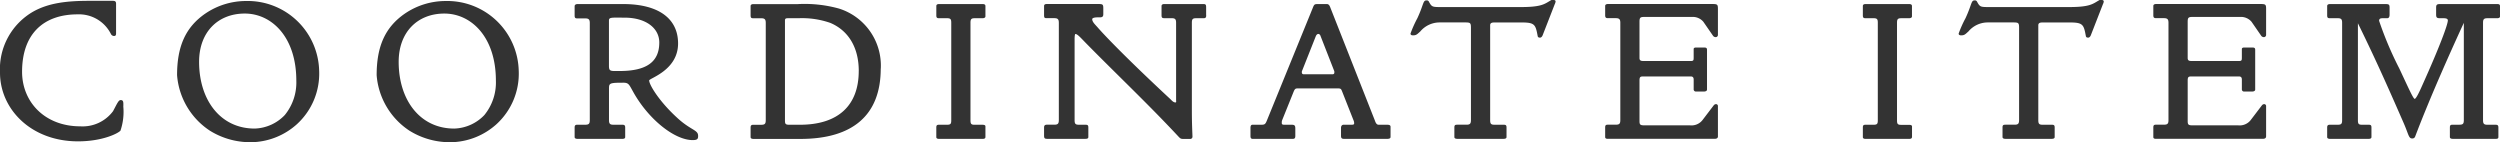
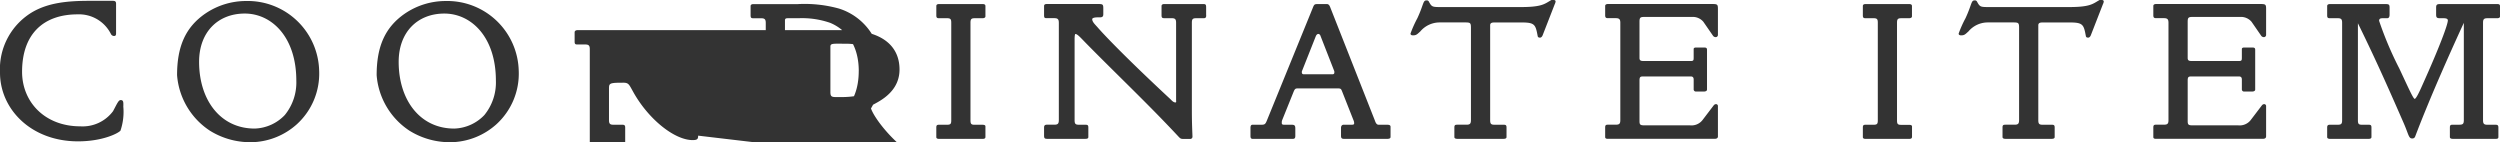
<svg xmlns="http://www.w3.org/2000/svg" width="313.994" height="17.851" viewBox="0 0 313.994 17.851">
-   <path id="パス_3199" data-name="パス 3199" d="M316.426,380.038v-1.295c0-.228-.178-.254-.33-.254h-7.184c-.406,0-.508.076-.508.457v.863c0,.406.127.457.508.457h.355c.3,0,.609.025.609.279,0,.508-1.015,3.275-3.2,8.124-.457,1.041-.812,1.726-.965,1.726-.178,0-.787-1.371-1.929-3.808a43.793,43.793,0,0,1-2.539-5.991c0-.3.2-.33.482-.33h.533c.228,0,.3-.2.3-.432v-.889c0-.432-.1-.457-.635-.457H295.1c-.152,0-.381.025-.381.254v1.168c0,.33.127.355.355.355h.99c.457,0,.533.178.533.584v12.211c0,.432-.076.584-.533.584h-.99c-.254,0-.355.076-.355.355v1.193c0,.2.228.228.381.228h4.8c.152,0,.381-.025.381-.228V394c0-.279-.076-.355-.355-.355h-.838c-.432,0-.508-.127-.508-.584V380.9c2.488,5.052,4.316,9.266,5.763,12.567.609,1.4.609,1.9,1.041,1.9a.36.36,0,0,0,.381-.228c.051-.1,1.752-4.823,6.118-14.293v12.211c0,.457-.1.584-.559.584h-.838c-.279,0-.355.076-.355.355v1.193c0,.2.229.228.381.228h5.357c.152,0,.355,0,.355-.228V394c0-.254-.076-.355-.355-.355h-1.041c-.432,0-.533-.152-.533-.584V380.851c0-.406.076-.584.533-.584H316.1c.127,0,.33-.051.33-.229M287.05,395.093V391.31a.24.24,0,0,0-.254-.254.406.406,0,0,0-.254.127l-1.371,1.8a1.757,1.757,0,0,1-1.65.736h-5.788c-.457,0-.533-.127-.533-.533v-5.1c0-.508.152-.508.559-.508h5.864c.3,0,.381.152.381.406v1.193a.274.274,0,0,0,.279.3h.99c.178,0,.406-.051.406-.254v-5c0-.279-.2-.279-.457-.279h-.838c-.152,0-.381,0-.381.2v1.015c0,.381,0,.482-.381.482h-5.89c-.355,0-.533-.051-.533-.381v-4.544c0-.482.076-.609.559-.609h6.017a1.73,1.73,0,0,1,1.447.609l1.193,1.726a.421.421,0,0,0,.381.2.281.281,0,0,0,.254-.3v-3.2c0-.609-.051-.66-.736-.66H273.265c-.152,0-.381.025-.381.254v1.168c0,.3.127.355.355.355h.99c.457,0,.559.178.559.584v12.211c0,.432-.1.584-.559.584h-.99c-.254,0-.355.051-.355.355v1.193c0,.228.228.228.381.228h13.328c.254,0,.457-.051.457-.33m-20.394-16.908c0-.178-.152-.2-.279-.2s-.229-.025-.33.051c-.787.457-1.142.838-3.757.838H252.211c-1.041,0-1.117-.025-1.472-.685a.288.288,0,0,0-.3-.152c-.457,0-.33.482-1.142,2.234a14.269,14.269,0,0,0-.863,1.929c0,.2.178.228.33.228.432,0,.559-.2.889-.482a3.182,3.182,0,0,1,2.412-1.142h3.224c.66,0,.736.051.736.685v11.576c0,.457-.127.584-.558.584h-1.168c-.279,0-.355.076-.355.355v1.193c0,.2.228.228.381.228h5.788c.152,0,.381-.025.381-.228V394c0-.279-.076-.355-.355-.355h-1.168c-.432,0-.533-.127-.533-.584V381.155c0-.33.279-.355.559-.355h3.453c1.6,0,1.7.3,1.955,1.676.025.178.127.229.3.229s.279-.178.33-.3l1.523-3.91a1.075,1.075,0,0,0,.1-.3m-24.081,17.009v-1.346c0-.178-.228-.2-.355-.2H241.2c-.432,0-.508-.127-.508-.584V380.851c0-.432.076-.584.508-.584h1.015c.127,0,.355-.051.355-.229v-1.295c0-.228-.2-.254-.355-.254h-5.458c-.152,0-.355.025-.355.254v1.168c0,.3.1.355.355.355h1.015c.457,0,.508.178.508.584v12.211c0,.432-.051.584-.508.584h-1.015c-.279,0-.355.076-.355.355v1.193c0,.2.2.228.355.228h5.458c.152,0,.355-.025.355-.228m-24.371-.1V391.31a.24.24,0,0,0-.254-.254.406.406,0,0,0-.254.127l-1.371,1.8a1.757,1.757,0,0,1-1.65.736h-5.788c-.457,0-.533-.127-.533-.533v-5.1c0-.508.152-.508.559-.508h5.864c.3,0,.381.152.381.406v1.193a.274.274,0,0,0,.279.3h.99c.178,0,.406-.051.406-.254v-5c0-.279-.2-.279-.457-.279h-.838c-.152,0-.381,0-.381.2v1.015c0,.381,0,.482-.381.482h-5.89c-.355,0-.533-.051-.533-.381v-4.544c0-.482.076-.609.559-.609h6.017a1.73,1.73,0,0,1,1.447.609l1.193,1.726a.421.421,0,0,0,.381.2.281.281,0,0,0,.254-.3v-3.2c0-.609-.051-.66-.736-.66H204.418c-.152,0-.381.025-.381.254v1.168c0,.3.127.355.355.355h.99c.457,0,.559.178.559.584v12.211c0,.432-.1.584-.559.584h-.99c-.254,0-.355.051-.355.355v1.193c0,.228.228.228.381.228h13.328c.254,0,.457-.051.457-.33m-20.392-16.908c0-.178-.152-.2-.279-.2s-.228-.025-.33.051c-.787.457-1.142.838-3.757.838H183.366c-1.041,0-1.117-.025-1.472-.685a.288.288,0,0,0-.3-.152c-.457,0-.33.482-1.142,2.234a14.269,14.269,0,0,0-.863,1.929c0,.2.178.228.33.228.432,0,.559-.2.889-.482a3.182,3.182,0,0,1,2.412-1.142h3.224c.66,0,.736.051.736.685v11.576c0,.457-.127.584-.559.584h-1.168c-.279,0-.355.076-.355.355v1.193c0,.2.229.228.381.228h5.788c.152,0,.381-.025.381-.228V394c0-.279-.076-.355-.355-.355h-1.168c-.432,0-.533-.127-.533-.584V381.155c0-.33.279-.355.559-.355H193.6c1.6,0,1.7.3,1.955,1.676.025.178.127.229.3.229s.279-.178.33-.3l1.523-3.91a1.074,1.074,0,0,0,.1-.3m-27.784,8.784c0,.152.025.33-.254.33h-3.554c-.228,0-.279-.1-.279-.3a.471.471,0,0,1,.051-.178l1.7-4.29c.051-.127.152-.3.33-.3.152,0,.254.178.279.279l1.676,4.29a.471.471,0,0,1,.051.178m7.058,8.225V393.9c0-.254-.279-.254-.457-.254h-1.041c-.3,0-.406-.355-.482-.559l-5.585-14.166c-.076-.2-.178-.432-.432-.432h-1.142c-.406,0-.457.051-.609.432l-5.763,14.141c-.2.508-.279.584-.736.584h-1.092c-.228,0-.254.228-.254.406v.99c0,.2.025.381.3.381h4.773c.381,0,.559.025.559-.381v-.914c0-.355-.076-.482-.432-.482h-.914c-.381,0-.355-.1-.355-.355a.741.741,0,0,1,.051-.228l1.422-3.529c.178-.432.254-.457.635-.457h4.773c.559,0,.559.025.736.482l1.422,3.6a.869.869,0,0,1,.051.33c0,.178-.254.152-.381.152h-.914c-.254,0-.355.178-.355.406v.965c0,.3.076.406.381.406h5.433c.152,0,.406-.025.406-.228m-23.16-15.283v-.99c0-.355-.051-.432-.381-.432H148.7c-.152,0-.381.025-.381.254v1.168c0,.3.1.355.355.355h.914c.457,0,.559.152.559.584v9.7c0,.127.051.3-.076.3-.3,0-.508-.3-.685-.457-5-4.646-8-7.718-9.063-8.936-.33-.381-.711-.711-.711-1.066,0-.178.381-.229.66-.229h.3c.3,0,.432-.1.432-.381v-.711c0-.533-.051-.584-.635-.584H133.92c-.152,0-.355.025-.355.254v1.168c0,.33.1.355.33.355h.965c.432,0,.559.152.559.584v12.211c0,.457-.127.584-.559.584h-.914c-.254,0-.381.076-.381.355v.99c0,.33.051.432.381.432h4.824c.152,0,.355-.025.355-.228V394c0-.279-.076-.355-.355-.355h-.838c-.432,0-.533-.127-.533-.584V382.856c0-.2.025-.609.1-.609.279,0,.711.533,1.574,1.4,3.681,3.732,7.54,7.388,11.2,11.3.432.457.406.482.889.482h.762a.277.277,0,0,0,.279-.254c0-.33-.076-1.447-.076-3.351V380.851c0-.432.076-.584.508-.584h.939c.228,0,.355-.051.355-.355M126.2,395.194v-1.346c0-.178-.228-.2-.355-.2h-1.015c-.432,0-.508-.127-.508-.584V380.851c0-.432.076-.584.508-.584h1.015c.127,0,.355-.051.355-.229v-1.295c0-.228-.2-.254-.355-.254h-5.458c-.152,0-.355.025-.355.254v1.168c0,.3.1.355.355.355H121.4c.457,0,.508.178.508.584v12.211c0,.432-.051.584-.508.584h-1.015c-.279,0-.355.076-.355.355v1.193c0,.2.2.228.355.228h5.458c.152,0,.355-.025.355-.228m-15.91-8.3c0,4.316-2.564,6.753-7.388,6.753h-1.371c-.508,0-.508-.178-.508-.635V380.546c0-.279.178-.279.432-.279H102.7a10.779,10.779,0,0,1,4.011.584c2.285.965,3.58,3.1,3.58,6.042m2.767-.3a7.506,7.506,0,0,0-5.255-7.54,16.157,16.157,0,0,0-5.179-.559H97.086c-.152,0-.381.025-.381.254v1.168c0,.33.127.355.355.355h.99c.457,0,.559.178.559.584v12.211c0,.432-.1.584-.559.584h-.99c-.254,0-.355.076-.355.355v1.193c0,.2.228.228.381.228h5.864c6.651,0,10.1-3.046,10.1-8.835m-27.813-3.275c0,2.437-1.6,3.58-4.976,3.58-1.142,0-1.346.076-1.346-.66v-5.687c0-.432.381-.355,1.955-.355,2.691,0,4.367,1.32,4.367,3.123m4.874,11.7c0-.736-.939-.685-2.615-2.234-2.285-2.082-3.529-4.164-3.529-4.7,0-.279,3.63-1.269,3.63-4.646,0-3.1-2.412-4.95-6.905-4.95H74.985c-.152,0-.381.051-.381.279v1.168c0,.33.127.355.355.355h.99c.457,0,.559.178.559.584v12.186c0,.432-.1.584-.559.584h-.99c-.254,0-.355.076-.355.355v1.193c0,.2.228.228.381.228H80.6c.152,0,.355-.025.355-.228V394c0-.279-.1-.355-.355-.355H79.479c-.432,0-.559-.127-.559-.584v-3.884c0-.736,0-.812,1.777-.812.736,0,.736.228,1.371,1.345,1.929,3.351,5.128,5.864,7.362,5.864.635,0,.685-.178.685-.559m-25.4-6.905a6.455,6.455,0,0,1-1.447,4.316,5.44,5.44,0,0,1-3.783,1.7c-4.316,0-6.981-3.6-6.981-8.378,0-3.757,2.386-6.067,5.737-6.067,3.376,0,6.474,2.945,6.474,8.428m2.869-1.219a8.984,8.984,0,0,0-9.215-8.784,9.083,9.083,0,0,0-5.077,1.574c-2.513,1.726-3.554,4.163-3.554,7.743a9.186,9.186,0,0,0,4.138,6.981,9.622,9.622,0,0,0,5.585,1.422,8.786,8.786,0,0,0,5.255-2.183,8.6,8.6,0,0,0,2.869-6.753m-27.936,1.219a6.455,6.455,0,0,1-1.447,4.316,5.44,5.44,0,0,1-3.783,1.7c-4.316,0-6.981-3.6-6.981-8.378,0-3.757,2.386-6.067,5.737-6.067,3.376,0,6.474,2.945,6.474,8.428m2.869-1.219a8.984,8.984,0,0,0-9.215-8.784,9.083,9.083,0,0,0-5.077,1.574c-2.513,1.726-3.554,4.163-3.554,7.743a9.186,9.186,0,0,0,4.138,6.981,9.622,9.622,0,0,0,5.585,1.422,8.786,8.786,0,0,0,5.255-2.183,8.6,8.6,0,0,0,2.869-6.753m-24.595,4.443c0-.432.051-.787-.33-.787-.279,0-.432.406-.965,1.4a4.767,4.767,0,0,1-4.113,1.9c-4.443,0-7.311-3.046-7.311-6.854,0-4.7,2.64-7.21,6.981-7.21a4.475,4.475,0,0,1,4.189,2.488.438.438,0,0,0,.381.229c.254,0,.254-.2.254-.381v-3.681c0-.33-.2-.355-.457-.355H13.678c-2.818,0-5.1.254-7.058,1.345A8.322,8.322,0,0,0,2.432,387.1c0,4.57,3.884,8.631,9.8,8.631,3.1,0,5.052-1.015,5.331-1.345a7.351,7.351,0,0,0,.355-3.046" transform="translate(-2.432 -377.978)" fill="#333" />
+   <path id="パス_3199" data-name="パス 3199" d="M316.426,380.038v-1.295c0-.228-.178-.254-.33-.254h-7.184c-.406,0-.508.076-.508.457v.863c0,.406.127.457.508.457h.355c.3,0,.609.025.609.279,0,.508-1.015,3.275-3.2,8.124-.457,1.041-.812,1.726-.965,1.726-.178,0-.787-1.371-1.929-3.808a43.793,43.793,0,0,1-2.539-5.991c0-.3.2-.33.482-.33h.533c.228,0,.3-.2.3-.432v-.889c0-.432-.1-.457-.635-.457H295.1c-.152,0-.381.025-.381.254v1.168c0,.33.127.355.355.355h.99c.457,0,.533.178.533.584v12.211c0,.432-.076.584-.533.584h-.99c-.254,0-.355.076-.355.355v1.193c0,.2.228.228.381.228h4.8c.152,0,.381-.025.381-.228V394c0-.279-.076-.355-.355-.355h-.838c-.432,0-.508-.127-.508-.584V380.9c2.488,5.052,4.316,9.266,5.763,12.567.609,1.4.609,1.9,1.041,1.9a.36.36,0,0,0,.381-.228c.051-.1,1.752-4.823,6.118-14.293v12.211c0,.457-.1.584-.559.584h-.838c-.279,0-.355.076-.355.355v1.193c0,.2.229.228.381.228h5.357c.152,0,.355,0,.355-.228V394c0-.254-.076-.355-.355-.355h-1.041c-.432,0-.533-.152-.533-.584V380.851c0-.406.076-.584.533-.584H316.1c.127,0,.33-.051.33-.229M287.05,395.093V391.31a.24.24,0,0,0-.254-.254.406.406,0,0,0-.254.127l-1.371,1.8a1.757,1.757,0,0,1-1.65.736h-5.788c-.457,0-.533-.127-.533-.533v-5.1c0-.508.152-.508.559-.508h5.864c.3,0,.381.152.381.406v1.193a.274.274,0,0,0,.279.3h.99c.178,0,.406-.051.406-.254v-5c0-.279-.2-.279-.457-.279h-.838c-.152,0-.381,0-.381.2v1.015c0,.381,0,.482-.381.482h-5.89c-.355,0-.533-.051-.533-.381v-4.544c0-.482.076-.609.559-.609h6.017a1.73,1.73,0,0,1,1.447.609l1.193,1.726a.421.421,0,0,0,.381.2.281.281,0,0,0,.254-.3v-3.2c0-.609-.051-.66-.736-.66H273.265c-.152,0-.381.025-.381.254v1.168c0,.3.127.355.355.355h.99c.457,0,.559.178.559.584v12.211c0,.432-.1.584-.559.584h-.99c-.254,0-.355.051-.355.355v1.193c0,.228.228.228.381.228h13.328c.254,0,.457-.051.457-.33m-20.394-16.908c0-.178-.152-.2-.279-.2s-.229-.025-.33.051c-.787.457-1.142.838-3.757.838H252.211c-1.041,0-1.117-.025-1.472-.685a.288.288,0,0,0-.3-.152c-.457,0-.33.482-1.142,2.234a14.269,14.269,0,0,0-.863,1.929c0,.2.178.228.33.228.432,0,.559-.2.889-.482a3.182,3.182,0,0,1,2.412-1.142h3.224c.66,0,.736.051.736.685v11.576c0,.457-.127.584-.558.584h-1.168c-.279,0-.355.076-.355.355v1.193c0,.2.228.228.381.228h5.788c.152,0,.381-.025.381-.228V394c0-.279-.076-.355-.355-.355h-1.168c-.432,0-.533-.127-.533-.584V381.155c0-.33.279-.355.559-.355h3.453c1.6,0,1.7.3,1.955,1.676.025.178.127.229.3.229s.279-.178.33-.3l1.523-3.91a1.075,1.075,0,0,0,.1-.3m-24.081,17.009v-1.346c0-.178-.228-.2-.355-.2H241.2c-.432,0-.508-.127-.508-.584V380.851c0-.432.076-.584.508-.584h1.015c.127,0,.355-.051.355-.229v-1.295c0-.228-.2-.254-.355-.254h-5.458c-.152,0-.355.025-.355.254v1.168c0,.3.1.355.355.355h1.015c.457,0,.508.178.508.584v12.211c0,.432-.051.584-.508.584h-1.015c-.279,0-.355.076-.355.355v1.193c0,.2.2.228.355.228h5.458c.152,0,.355-.025.355-.228m-24.371-.1V391.31a.24.24,0,0,0-.254-.254.406.406,0,0,0-.254.127l-1.371,1.8a1.757,1.757,0,0,1-1.65.736h-5.788c-.457,0-.533-.127-.533-.533v-5.1c0-.508.152-.508.559-.508h5.864c.3,0,.381.152.381.406v1.193a.274.274,0,0,0,.279.3h.99c.178,0,.406-.051.406-.254v-5c0-.279-.2-.279-.457-.279h-.838c-.152,0-.381,0-.381.2v1.015c0,.381,0,.482-.381.482h-5.89c-.355,0-.533-.051-.533-.381v-4.544c0-.482.076-.609.559-.609h6.017a1.73,1.73,0,0,1,1.447.609l1.193,1.726a.421.421,0,0,0,.381.2.281.281,0,0,0,.254-.3v-3.2c0-.609-.051-.66-.736-.66H204.418c-.152,0-.381.025-.381.254v1.168c0,.3.127.355.355.355h.99c.457,0,.559.178.559.584v12.211c0,.432-.1.584-.559.584h-.99c-.254,0-.355.051-.355.355v1.193c0,.228.228.228.381.228h13.328c.254,0,.457-.051.457-.33m-20.392-16.908c0-.178-.152-.2-.279-.2s-.228-.025-.33.051c-.787.457-1.142.838-3.757.838H183.366c-1.041,0-1.117-.025-1.472-.685a.288.288,0,0,0-.3-.152c-.457,0-.33.482-1.142,2.234a14.269,14.269,0,0,0-.863,1.929c0,.2.178.228.33.228.432,0,.559-.2.889-.482a3.182,3.182,0,0,1,2.412-1.142h3.224c.66,0,.736.051.736.685v11.576c0,.457-.127.584-.559.584h-1.168c-.279,0-.355.076-.355.355v1.193c0,.2.229.228.381.228h5.788c.152,0,.381-.025.381-.228V394c0-.279-.076-.355-.355-.355h-1.168c-.432,0-.533-.127-.533-.584V381.155c0-.33.279-.355.559-.355H193.6c1.6,0,1.7.3,1.955,1.676.025.178.127.229.3.229s.279-.178.33-.3l1.523-3.91a1.074,1.074,0,0,0,.1-.3m-27.784,8.784c0,.152.025.33-.254.33h-3.554c-.228,0-.279-.1-.279-.3a.471.471,0,0,1,.051-.178l1.7-4.29c.051-.127.152-.3.33-.3.152,0,.254.178.279.279l1.676,4.29a.471.471,0,0,1,.051.178m7.058,8.225V393.9c0-.254-.279-.254-.457-.254h-1.041c-.3,0-.406-.355-.482-.559l-5.585-14.166c-.076-.2-.178-.432-.432-.432h-1.142c-.406,0-.457.051-.609.432l-5.763,14.141c-.2.508-.279.584-.736.584h-1.092c-.228,0-.254.228-.254.406v.99c0,.2.025.381.3.381h4.773c.381,0,.559.025.559-.381v-.914c0-.355-.076-.482-.432-.482h-.914c-.381,0-.355-.1-.355-.355a.741.741,0,0,1,.051-.228l1.422-3.529c.178-.432.254-.457.635-.457h4.773c.559,0,.559.025.736.482l1.422,3.6a.869.869,0,0,1,.051.33c0,.178-.254.152-.381.152h-.914c-.254,0-.355.178-.355.406v.965c0,.3.076.406.381.406h5.433c.152,0,.406-.025.406-.228m-23.16-15.283v-.99c0-.355-.051-.432-.381-.432H148.7c-.152,0-.381.025-.381.254v1.168c0,.3.1.355.355.355h.914c.457,0,.559.152.559.584v9.7c0,.127.051.3-.076.3-.3,0-.508-.3-.685-.457-5-4.646-8-7.718-9.063-8.936-.33-.381-.711-.711-.711-1.066,0-.178.381-.229.66-.229h.3c.3,0,.432-.1.432-.381v-.711c0-.533-.051-.584-.635-.584H133.92c-.152,0-.355.025-.355.254v1.168c0,.33.1.355.33.355h.965c.432,0,.559.152.559.584v12.211c0,.457-.127.584-.559.584h-.914c-.254,0-.381.076-.381.355v.99c0,.33.051.432.381.432h4.824c.152,0,.355-.025.355-.228V394c0-.279-.076-.355-.355-.355h-.838c-.432,0-.533-.127-.533-.584V382.856c0-.2.025-.609.1-.609.279,0,.711.533,1.574,1.4,3.681,3.732,7.54,7.388,11.2,11.3.432.457.406.482.889.482h.762a.277.277,0,0,0,.279-.254c0-.33-.076-1.447-.076-3.351V380.851c0-.432.076-.584.508-.584h.939c.228,0,.355-.051.355-.355M126.2,395.194v-1.346c0-.178-.228-.2-.355-.2h-1.015c-.432,0-.508-.127-.508-.584V380.851c0-.432.076-.584.508-.584h1.015c.127,0,.355-.051.355-.229v-1.295c0-.228-.2-.254-.355-.254h-5.458c-.152,0-.355.025-.355.254v1.168c0,.3.1.355.355.355H121.4c.457,0,.508.178.508.584v12.211c0,.432-.051.584-.508.584h-1.015c-.279,0-.355.076-.355.355v1.193c0,.2.2.228.355.228h5.458c.152,0,.355-.025.355-.228m-15.91-8.3c0,4.316-2.564,6.753-7.388,6.753h-1.371c-.508,0-.508-.178-.508-.635V380.546c0-.279.178-.279.432-.279H102.7a10.779,10.779,0,0,1,4.011.584c2.285.965,3.58,3.1,3.58,6.042m2.767-.3a7.506,7.506,0,0,0-5.255-7.54,16.157,16.157,0,0,0-5.179-.559H97.086c-.152,0-.381.025-.381.254v1.168c0,.33.127.355.355.355h.99c.457,0,.559.178.559.584v12.211c0,.432-.1.584-.559.584h-.99c-.254,0-.355.076-.355.355v1.193c0,.2.228.228.381.228h5.864c6.651,0,10.1-3.046,10.1-8.835c0,2.437-1.6,3.58-4.976,3.58-1.142,0-1.346.076-1.346-.66v-5.687c0-.432.381-.355,1.955-.355,2.691,0,4.367,1.32,4.367,3.123m4.874,11.7c0-.736-.939-.685-2.615-2.234-2.285-2.082-3.529-4.164-3.529-4.7,0-.279,3.63-1.269,3.63-4.646,0-3.1-2.412-4.95-6.905-4.95H74.985c-.152,0-.381.051-.381.279v1.168c0,.33.127.355.355.355h.99c.457,0,.559.178.559.584v12.186c0,.432-.1.584-.559.584h-.99c-.254,0-.355.076-.355.355v1.193c0,.2.228.228.381.228H80.6c.152,0,.355-.025.355-.228V394c0-.279-.1-.355-.355-.355H79.479c-.432,0-.559-.127-.559-.584v-3.884c0-.736,0-.812,1.777-.812.736,0,.736.228,1.371,1.345,1.929,3.351,5.128,5.864,7.362,5.864.635,0,.685-.178.685-.559m-25.4-6.905a6.455,6.455,0,0,1-1.447,4.316,5.44,5.44,0,0,1-3.783,1.7c-4.316,0-6.981-3.6-6.981-8.378,0-3.757,2.386-6.067,5.737-6.067,3.376,0,6.474,2.945,6.474,8.428m2.869-1.219a8.984,8.984,0,0,0-9.215-8.784,9.083,9.083,0,0,0-5.077,1.574c-2.513,1.726-3.554,4.163-3.554,7.743a9.186,9.186,0,0,0,4.138,6.981,9.622,9.622,0,0,0,5.585,1.422,8.786,8.786,0,0,0,5.255-2.183,8.6,8.6,0,0,0,2.869-6.753m-27.936,1.219a6.455,6.455,0,0,1-1.447,4.316,5.44,5.44,0,0,1-3.783,1.7c-4.316,0-6.981-3.6-6.981-8.378,0-3.757,2.386-6.067,5.737-6.067,3.376,0,6.474,2.945,6.474,8.428m2.869-1.219a8.984,8.984,0,0,0-9.215-8.784,9.083,9.083,0,0,0-5.077,1.574c-2.513,1.726-3.554,4.163-3.554,7.743a9.186,9.186,0,0,0,4.138,6.981,9.622,9.622,0,0,0,5.585,1.422,8.786,8.786,0,0,0,5.255-2.183,8.6,8.6,0,0,0,2.869-6.753m-24.595,4.443c0-.432.051-.787-.33-.787-.279,0-.432.406-.965,1.4a4.767,4.767,0,0,1-4.113,1.9c-4.443,0-7.311-3.046-7.311-6.854,0-4.7,2.64-7.21,6.981-7.21a4.475,4.475,0,0,1,4.189,2.488.438.438,0,0,0,.381.229c.254,0,.254-.2.254-.381v-3.681c0-.33-.2-.355-.457-.355H13.678c-2.818,0-5.1.254-7.058,1.345A8.322,8.322,0,0,0,2.432,387.1c0,4.57,3.884,8.631,9.8,8.631,3.1,0,5.052-1.015,5.331-1.345a7.351,7.351,0,0,0,.355-3.046" transform="translate(-2.432 -377.978)" fill="#333" />
</svg>